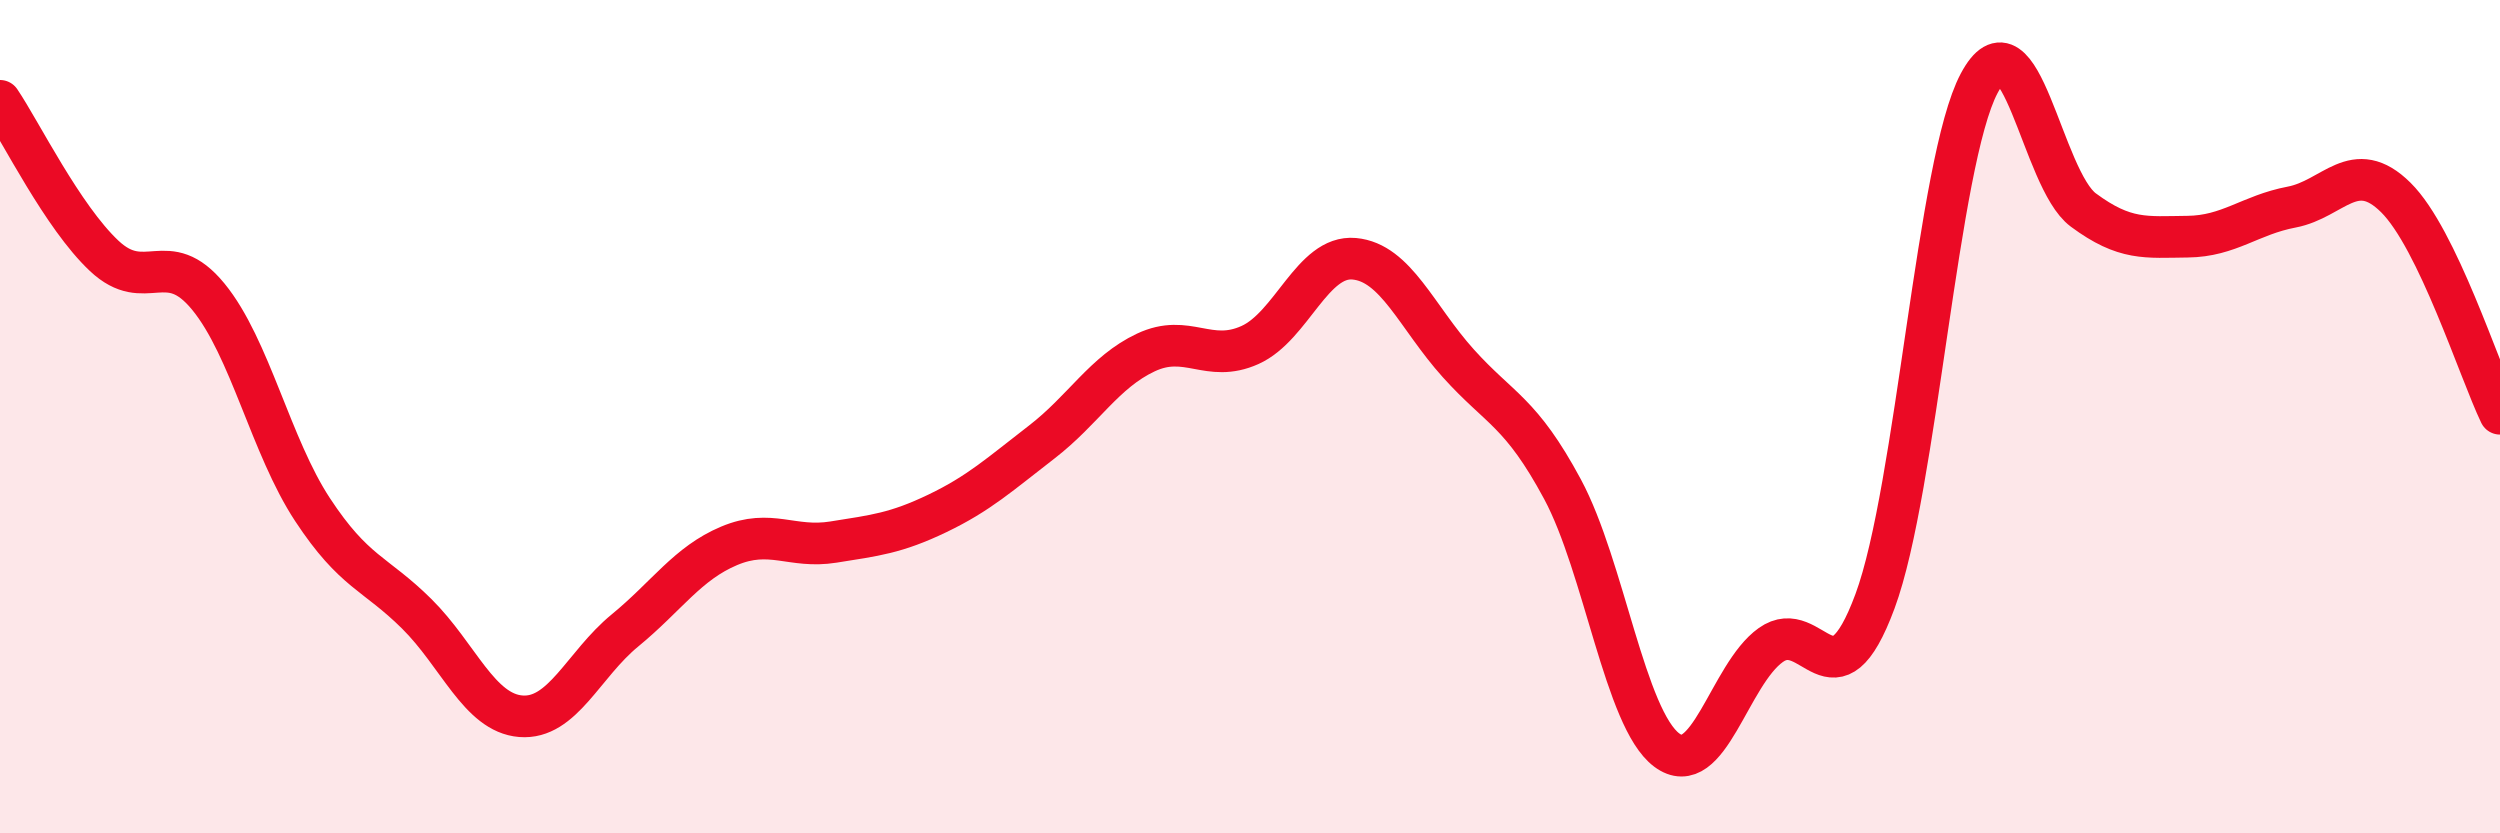
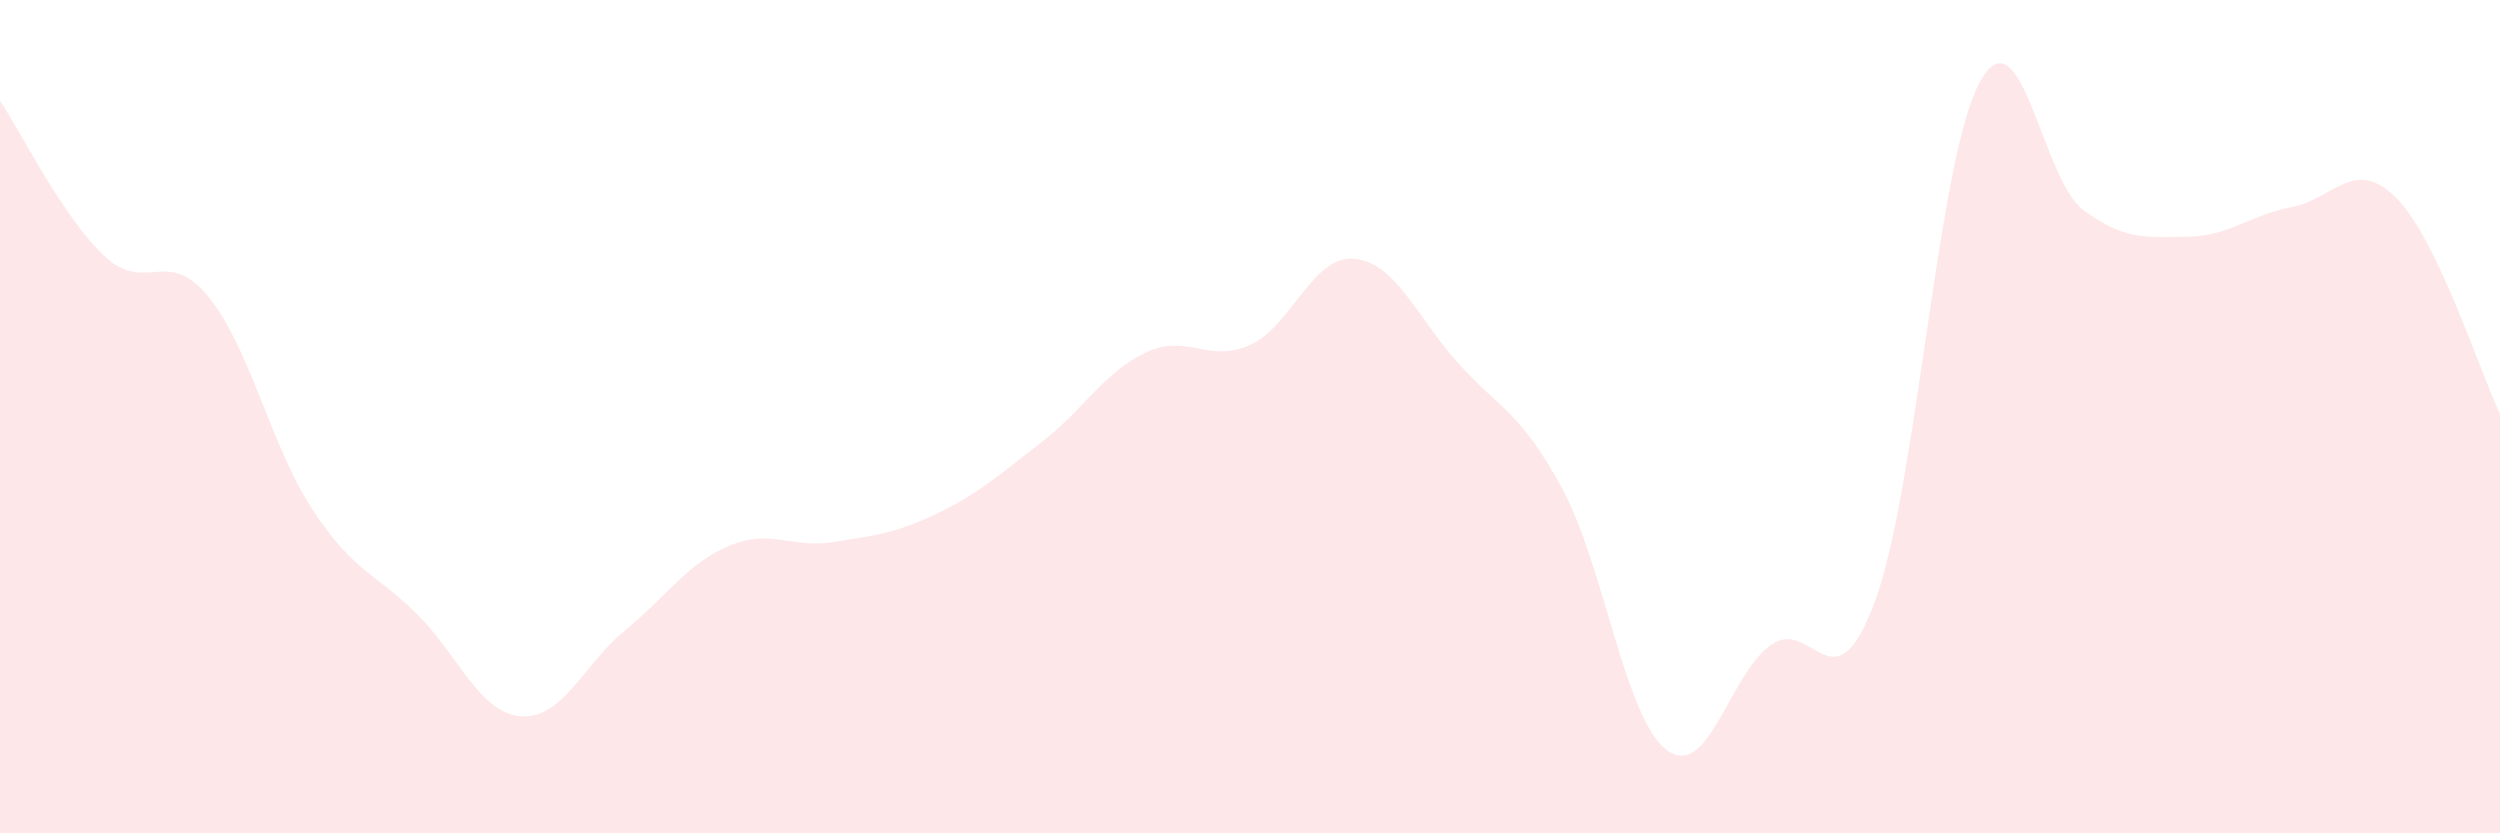
<svg xmlns="http://www.w3.org/2000/svg" width="60" height="20" viewBox="0 0 60 20">
  <path d="M 0,2.42 C 0.5,3.16 1.5,5.2 2.5,6.14 C 3.5,7.08 4,5.9 5,7.12 C 6,8.34 6.5,10.71 7.5,12.23 C 8.5,13.75 9,13.74 10,14.73 C 11,15.72 11.5,17.11 12.5,17.19 C 13.5,17.27 14,15.95 15,15.13 C 16,14.31 16.5,13.52 17.5,13.1 C 18.5,12.68 19,13.17 20,13.01 C 21,12.85 21.5,12.8 22.5,12.32 C 23.5,11.84 24,11.38 25,10.61 C 26,9.84 26.5,8.93 27.5,8.46 C 28.5,7.99 29,8.73 30,8.28 C 31,7.83 31.5,6.12 32.5,6.21 C 33.5,6.3 34,7.61 35,8.72 C 36,9.83 36.5,9.88 37.5,11.74 C 38.5,13.6 39,17.25 40,18 C 41,18.75 41.5,16.19 42.5,15.48 C 43.5,14.77 44,17.13 45,14.43 C 46,11.73 46.5,3.88 47.5,2 C 48.5,0.12 49,4.3 50,5.04 C 51,5.78 51.5,5.69 52.5,5.68 C 53.5,5.67 54,5.16 55,4.97 C 56,4.78 56.5,3.75 57.5,4.74 C 58.5,5.73 59.5,8.89 60,9.93L60 20L0 20Z" fill="#EB0A25" opacity="0.1" stroke-linecap="round" stroke-linejoin="round" />
-   <path d="M 0,2.42 C 0.5,3.16 1.5,5.2 2.5,6.14 C 3.5,7.08 4,5.9 5,7.12 C 6,8.34 6.5,10.71 7.5,12.23 C 8.5,13.75 9,13.74 10,14.73 C 11,15.72 11.5,17.11 12.5,17.19 C 13.5,17.27 14,15.95 15,15.13 C 16,14.31 16.5,13.52 17.5,13.1 C 18.5,12.68 19,13.17 20,13.01 C 21,12.85 21.5,12.8 22.5,12.32 C 23.5,11.84 24,11.38 25,10.61 C 26,9.84 26.5,8.93 27.5,8.46 C 28.5,7.99 29,8.73 30,8.28 C 31,7.83 31.5,6.12 32.5,6.21 C 33.5,6.3 34,7.61 35,8.72 C 36,9.83 36.5,9.88 37.5,11.74 C 38.5,13.6 39,17.25 40,18 C 41,18.75 41.5,16.19 42.5,15.48 C 43.5,14.77 44,17.13 45,14.43 C 46,11.73 46.5,3.88 47.5,2 C 48.5,0.12 49,4.3 50,5.04 C 51,5.78 51.5,5.69 52.5,5.68 C 53.5,5.67 54,5.16 55,4.97 C 56,4.78 56.5,3.75 57.5,4.74 C 58.5,5.73 59.5,8.89 60,9.93" stroke="#EB0A25" stroke-width="1" fill="none" stroke-linecap="round" stroke-linejoin="round" />
</svg>